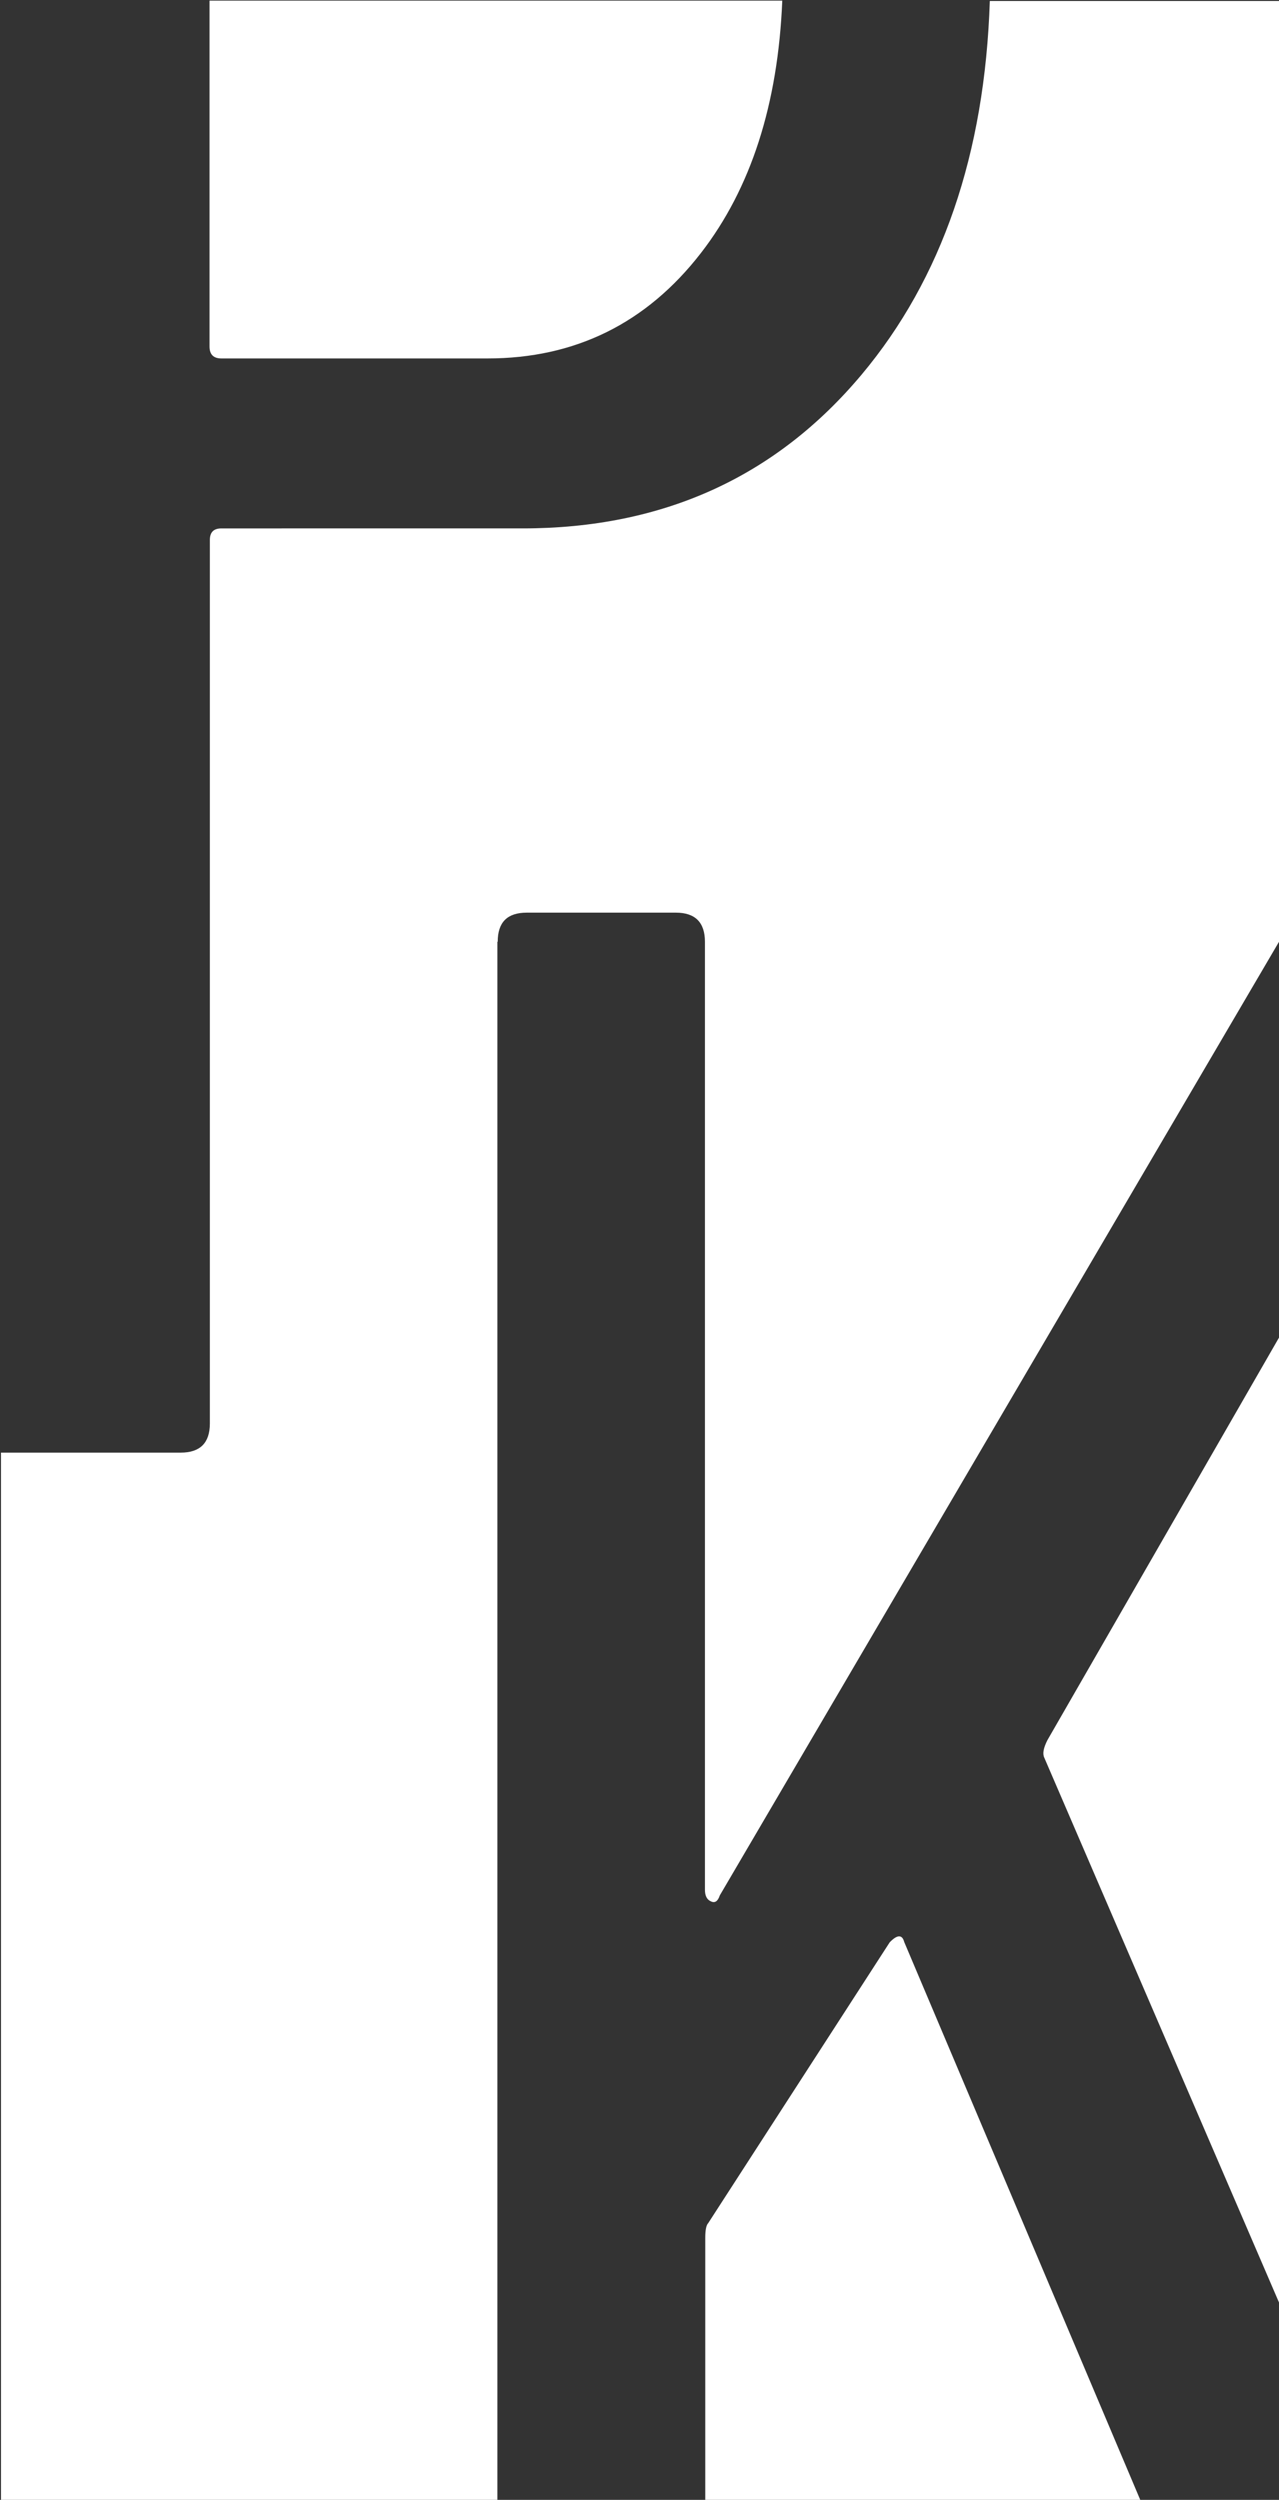
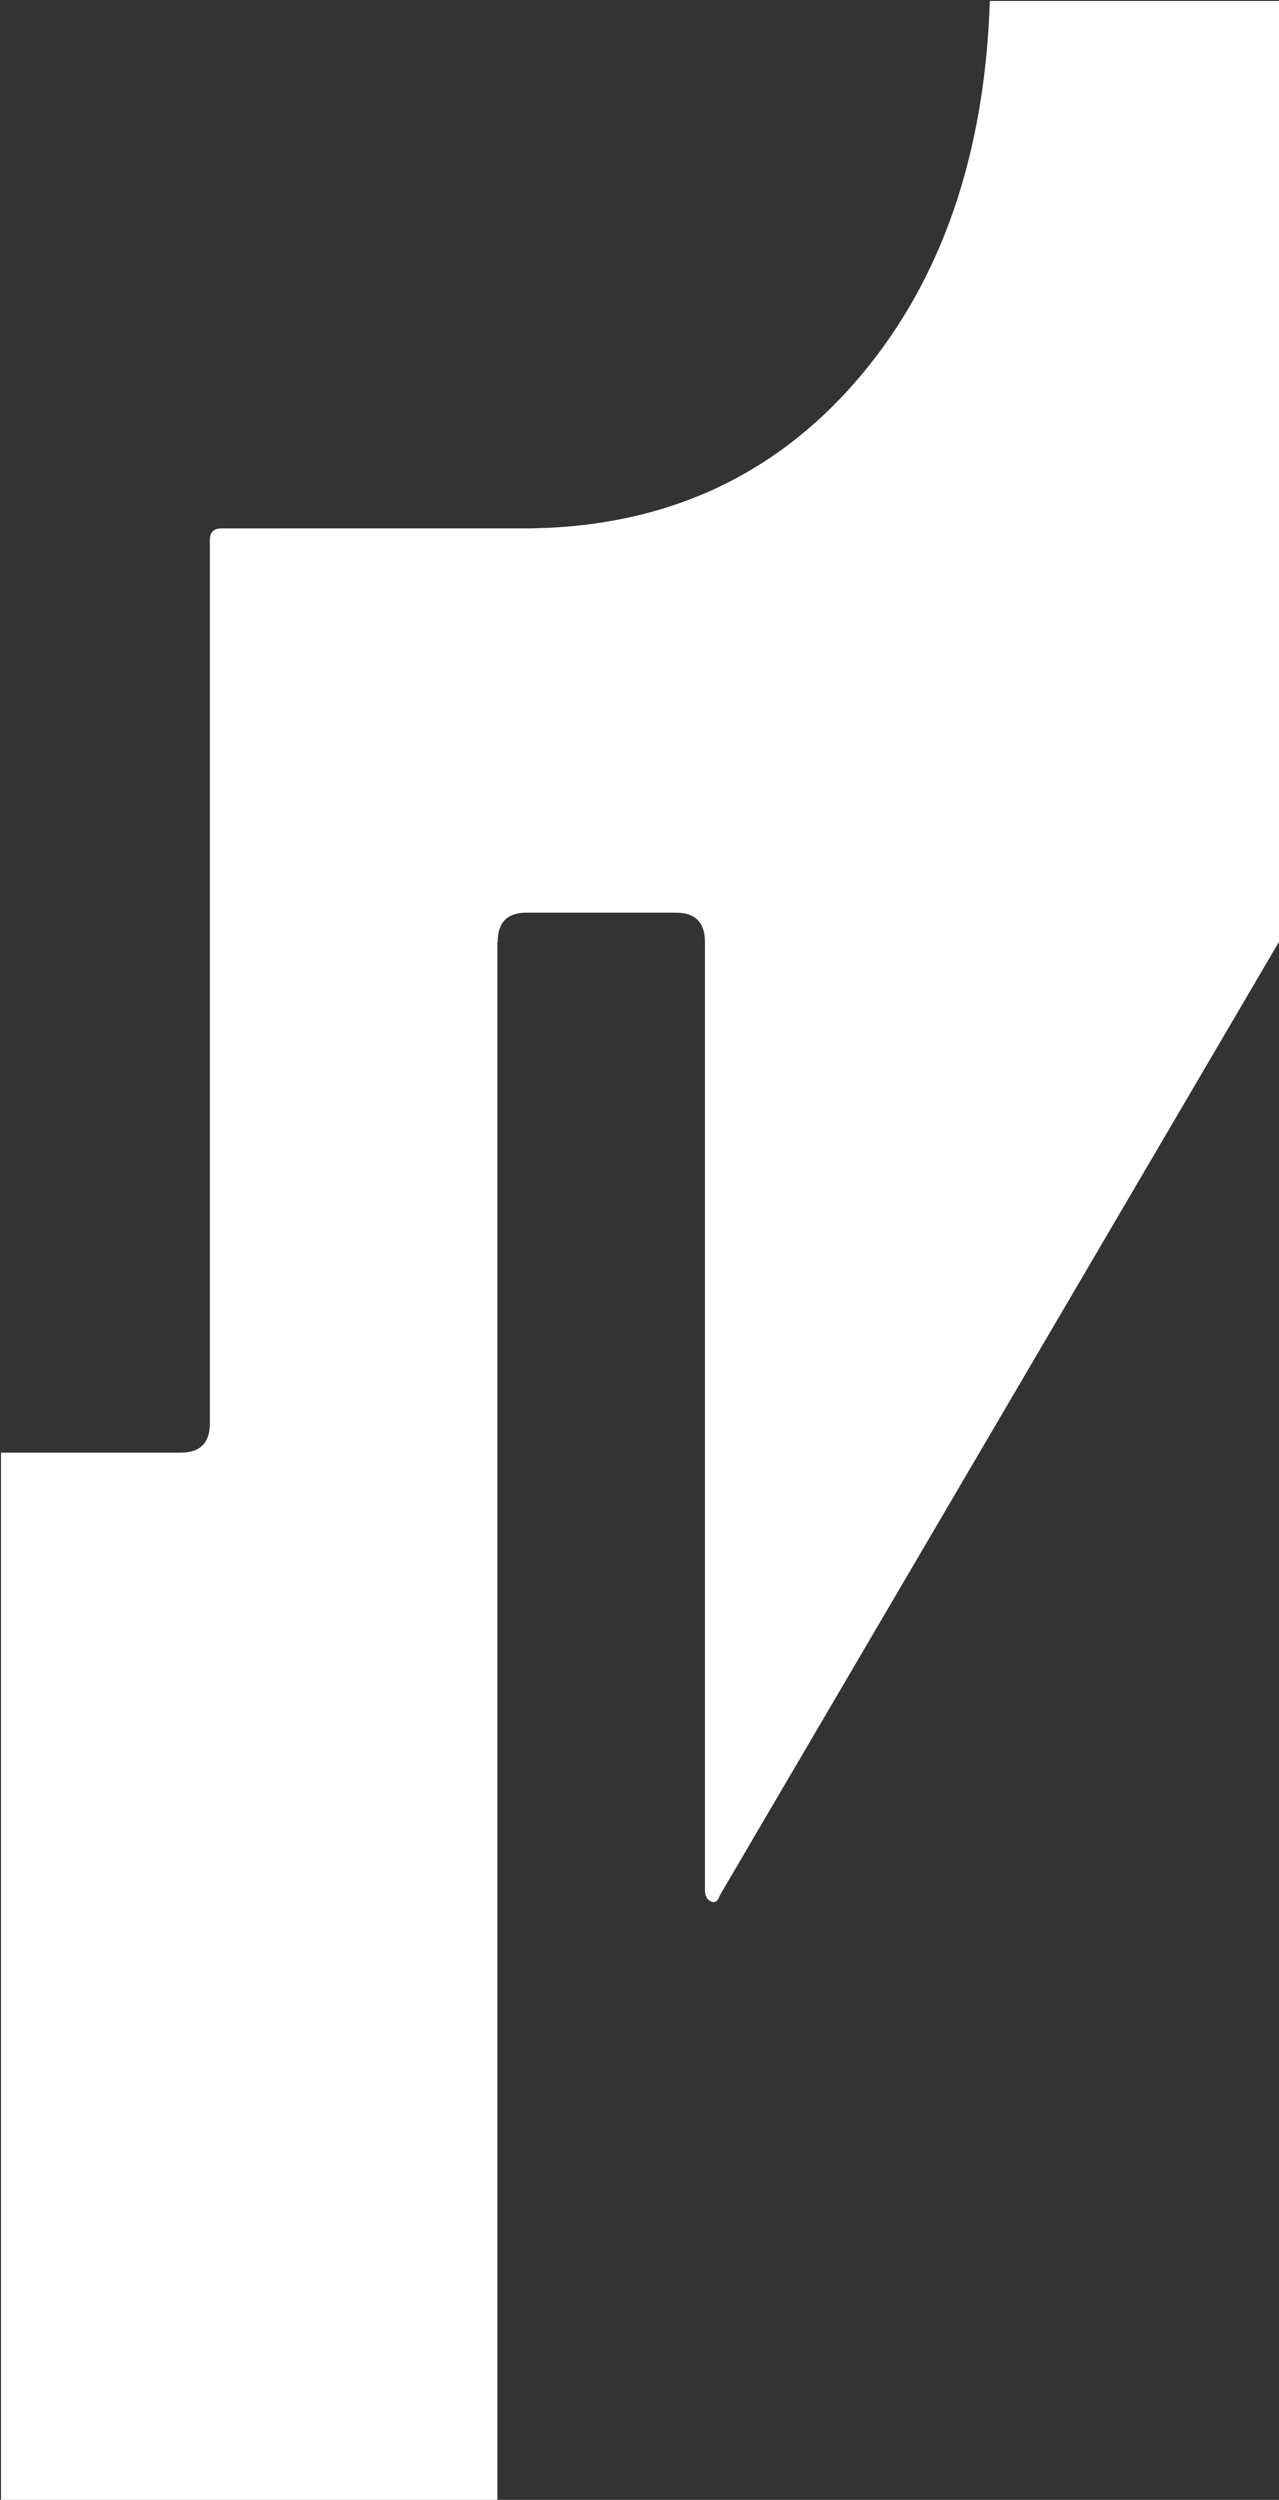
<svg xmlns="http://www.w3.org/2000/svg" version="1.1" id="Ebene_1" x="0px" y="0px" viewBox="0 0 387 756" style="enable-background:new 0 0 387 756;" xml:space="preserve">
  <rect x="0" y="0" width="387" height="756" fill="#333333" stroke="none" />
  <style type="text/css">
	.st0{fill:#FFFFFF;}
</style>
  <g>
-     <path class="st0" d="M316.9,526.3c-1.2,2.4-1.5,4.1-0.9,5.3L387.3,697V404L316.9,526.3z" />
-     <path class="st0" d="M269.2,587.4l-54.9,84.9c-0.6,0.6-0.9,2.1-0.9,4.4v79.5h131.7l-71.5-168.9C273,585,271.5,585,269.2,587.4z" />
-     <path class="st0" d="M67,108.4h80.5c26.5,0,48.1-10.6,64.6-31.9c15.1-19.5,23.3-44.9,24.6-76.3H63.4v104.6   C63.4,107.2,64.6,108.4,67,108.4z" />
    <path class="st0" d="M150.6,284.8c0-5.9,2.9-8.8,8.8-8.8h45.1c5.9,0,8.8,3,8.8,8.8v286.7c0,1.8,0.6,3,1.8,3.5   c1.2,0.6,2.1,0,2.7-1.8l169.5-288.9V0.3h-87.8c-1.5,46.3-14.5,84-38.8,113c-26,31-60.2,46.5-102.6,46.5H67c-2.4,0-3.5,1.2-3.5,3.5   v267.2c0,5.9-3,8.8-8.8,8.8H0.3v316.9h150.2V284.8z" />
  </g>
</svg>